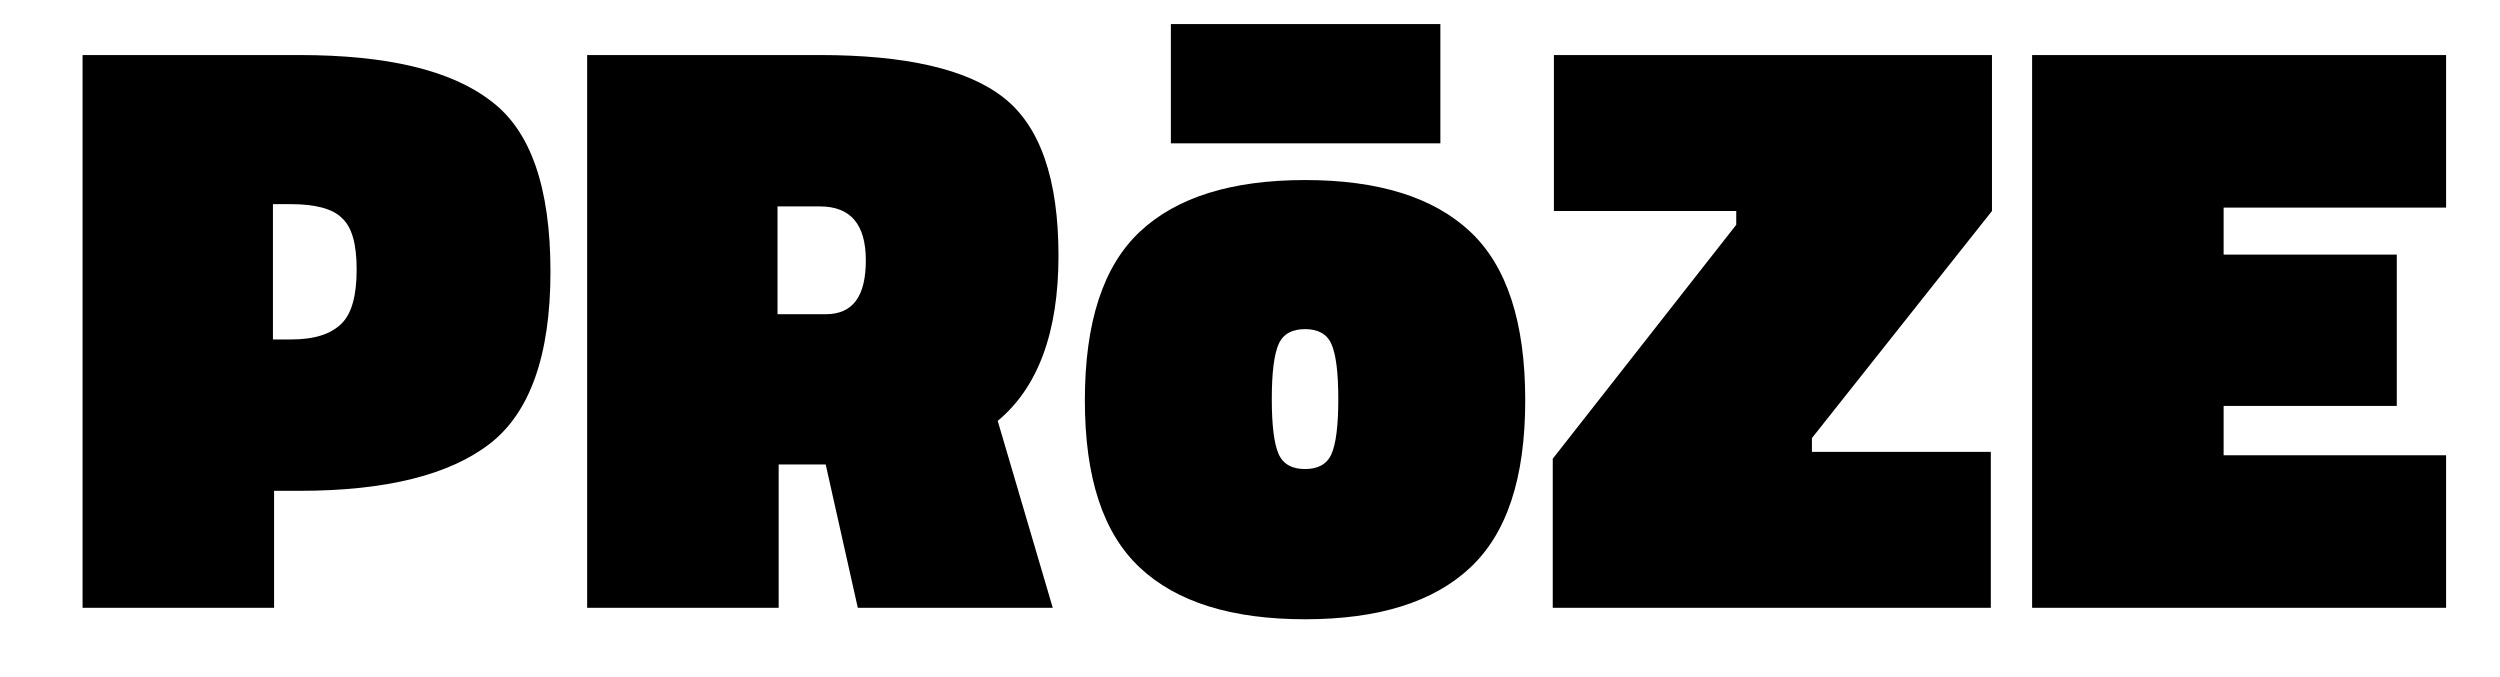
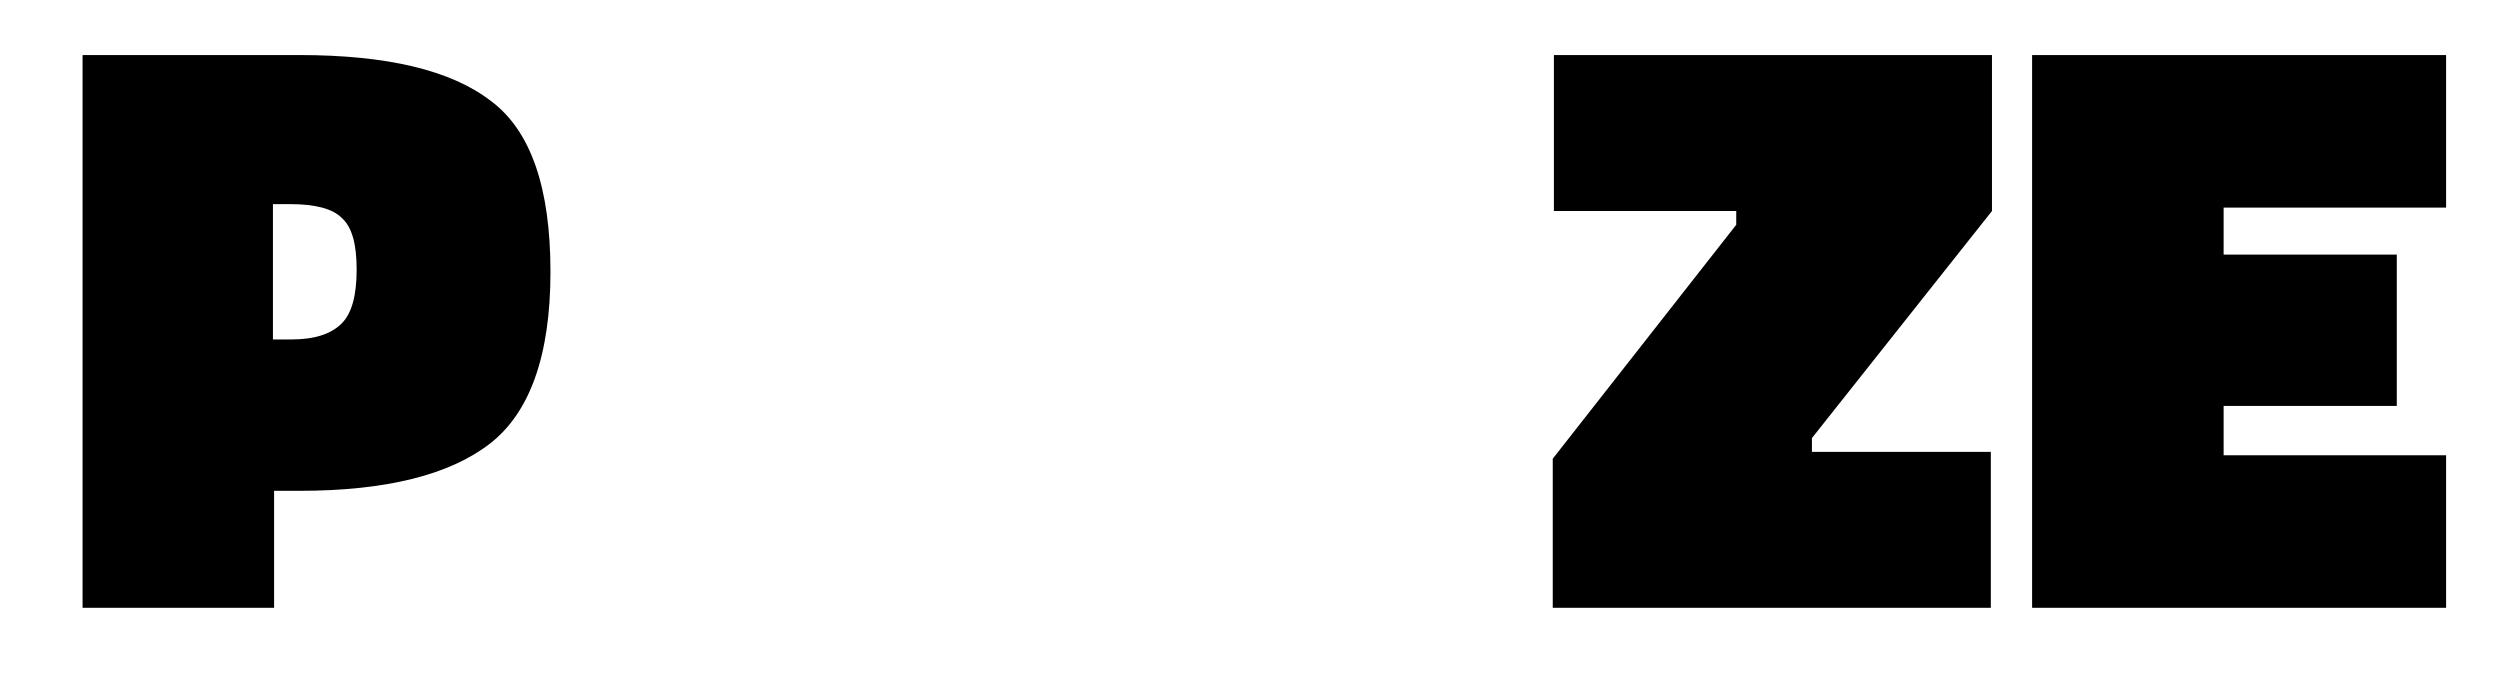
<svg xmlns="http://www.w3.org/2000/svg" id="Layer_1" x="0px" y="0px" viewBox="0 0 218 59" style="enable-background:new 0 0 218 59;" xml:space="preserve">
  <style type="text/css">
	.st0{enable-background:new    ;}
</style>
  <g class="st0">
    <path d="M26.1,42.8h-2.2V53H7.2V4.8h18.9c7.6,0,13.2,1.3,16.7,4c3.5,2.6,5.2,7.6,5.2,14.9c0,7.3-1.8,12.3-5.3,15   C39.2,41.4,33.7,42.8,26.1,42.8z M23.9,29.6h1.5c2.1,0,3.5-0.5,4.4-1.4c0.9-0.9,1.3-2.5,1.3-4.7c0-2.2-0.4-3.7-1.3-4.5   c-0.8-0.8-2.3-1.2-4.5-1.2h-1.5V29.6z" />
-     <path d="M72,40.5h-4.1V53H51.2V4.8h20.3c7.4,0,12.8,1.2,16,3.7c3.2,2.5,4.8,7.1,4.8,13.8c0,6.7-1.8,11.5-5.3,14.4L91.8,53h-17   L72,40.5z M72,27.4c2.4,0,3.5-1.6,3.5-4.7s-1.3-4.7-4-4.7h-3.7v9.4H72z" />
-     <path d="M99.4,20.2c3.2-3,8-4.5,14.4-4.5c6.4,0,11.2,1.5,14.4,4.5c3.2,3,4.8,7.9,4.8,14.7c0,6.8-1.6,11.6-4.8,14.6   c-3.2,3-8,4.5-14.4,4.5c-6.4,0-11.2-1.5-14.4-4.5c-3.2-3-4.8-7.8-4.8-14.6C94.6,28.1,96.2,23.2,99.4,20.2z M102.1,12.5V2.1h23.5   v10.4H102.1z M111.5,39.6c0.4,0.9,1.2,1.3,2.3,1.3c1.1,0,1.9-0.4,2.3-1.3c0.4-0.9,0.6-2.5,0.6-4.8s-0.2-3.9-0.6-4.8   c-0.4-0.9-1.2-1.3-2.3-1.3c-1.1,0-1.9,0.4-2.3,1.3s-0.6,2.5-0.6,4.8S111.1,38.7,111.5,39.6z" />
    <path d="M135.5,18.4V4.8h38.2v13.6L158,38.2v1.2h15.6V53h-38.2V40l16-20.4v-1.2H135.5z" />
    <path d="M177.2,53V4.8h36.1v13.3h-19.4v4.1H209v13.2h-15.1v4.3h19.4V53H177.2z" />
  </g>
</svg>